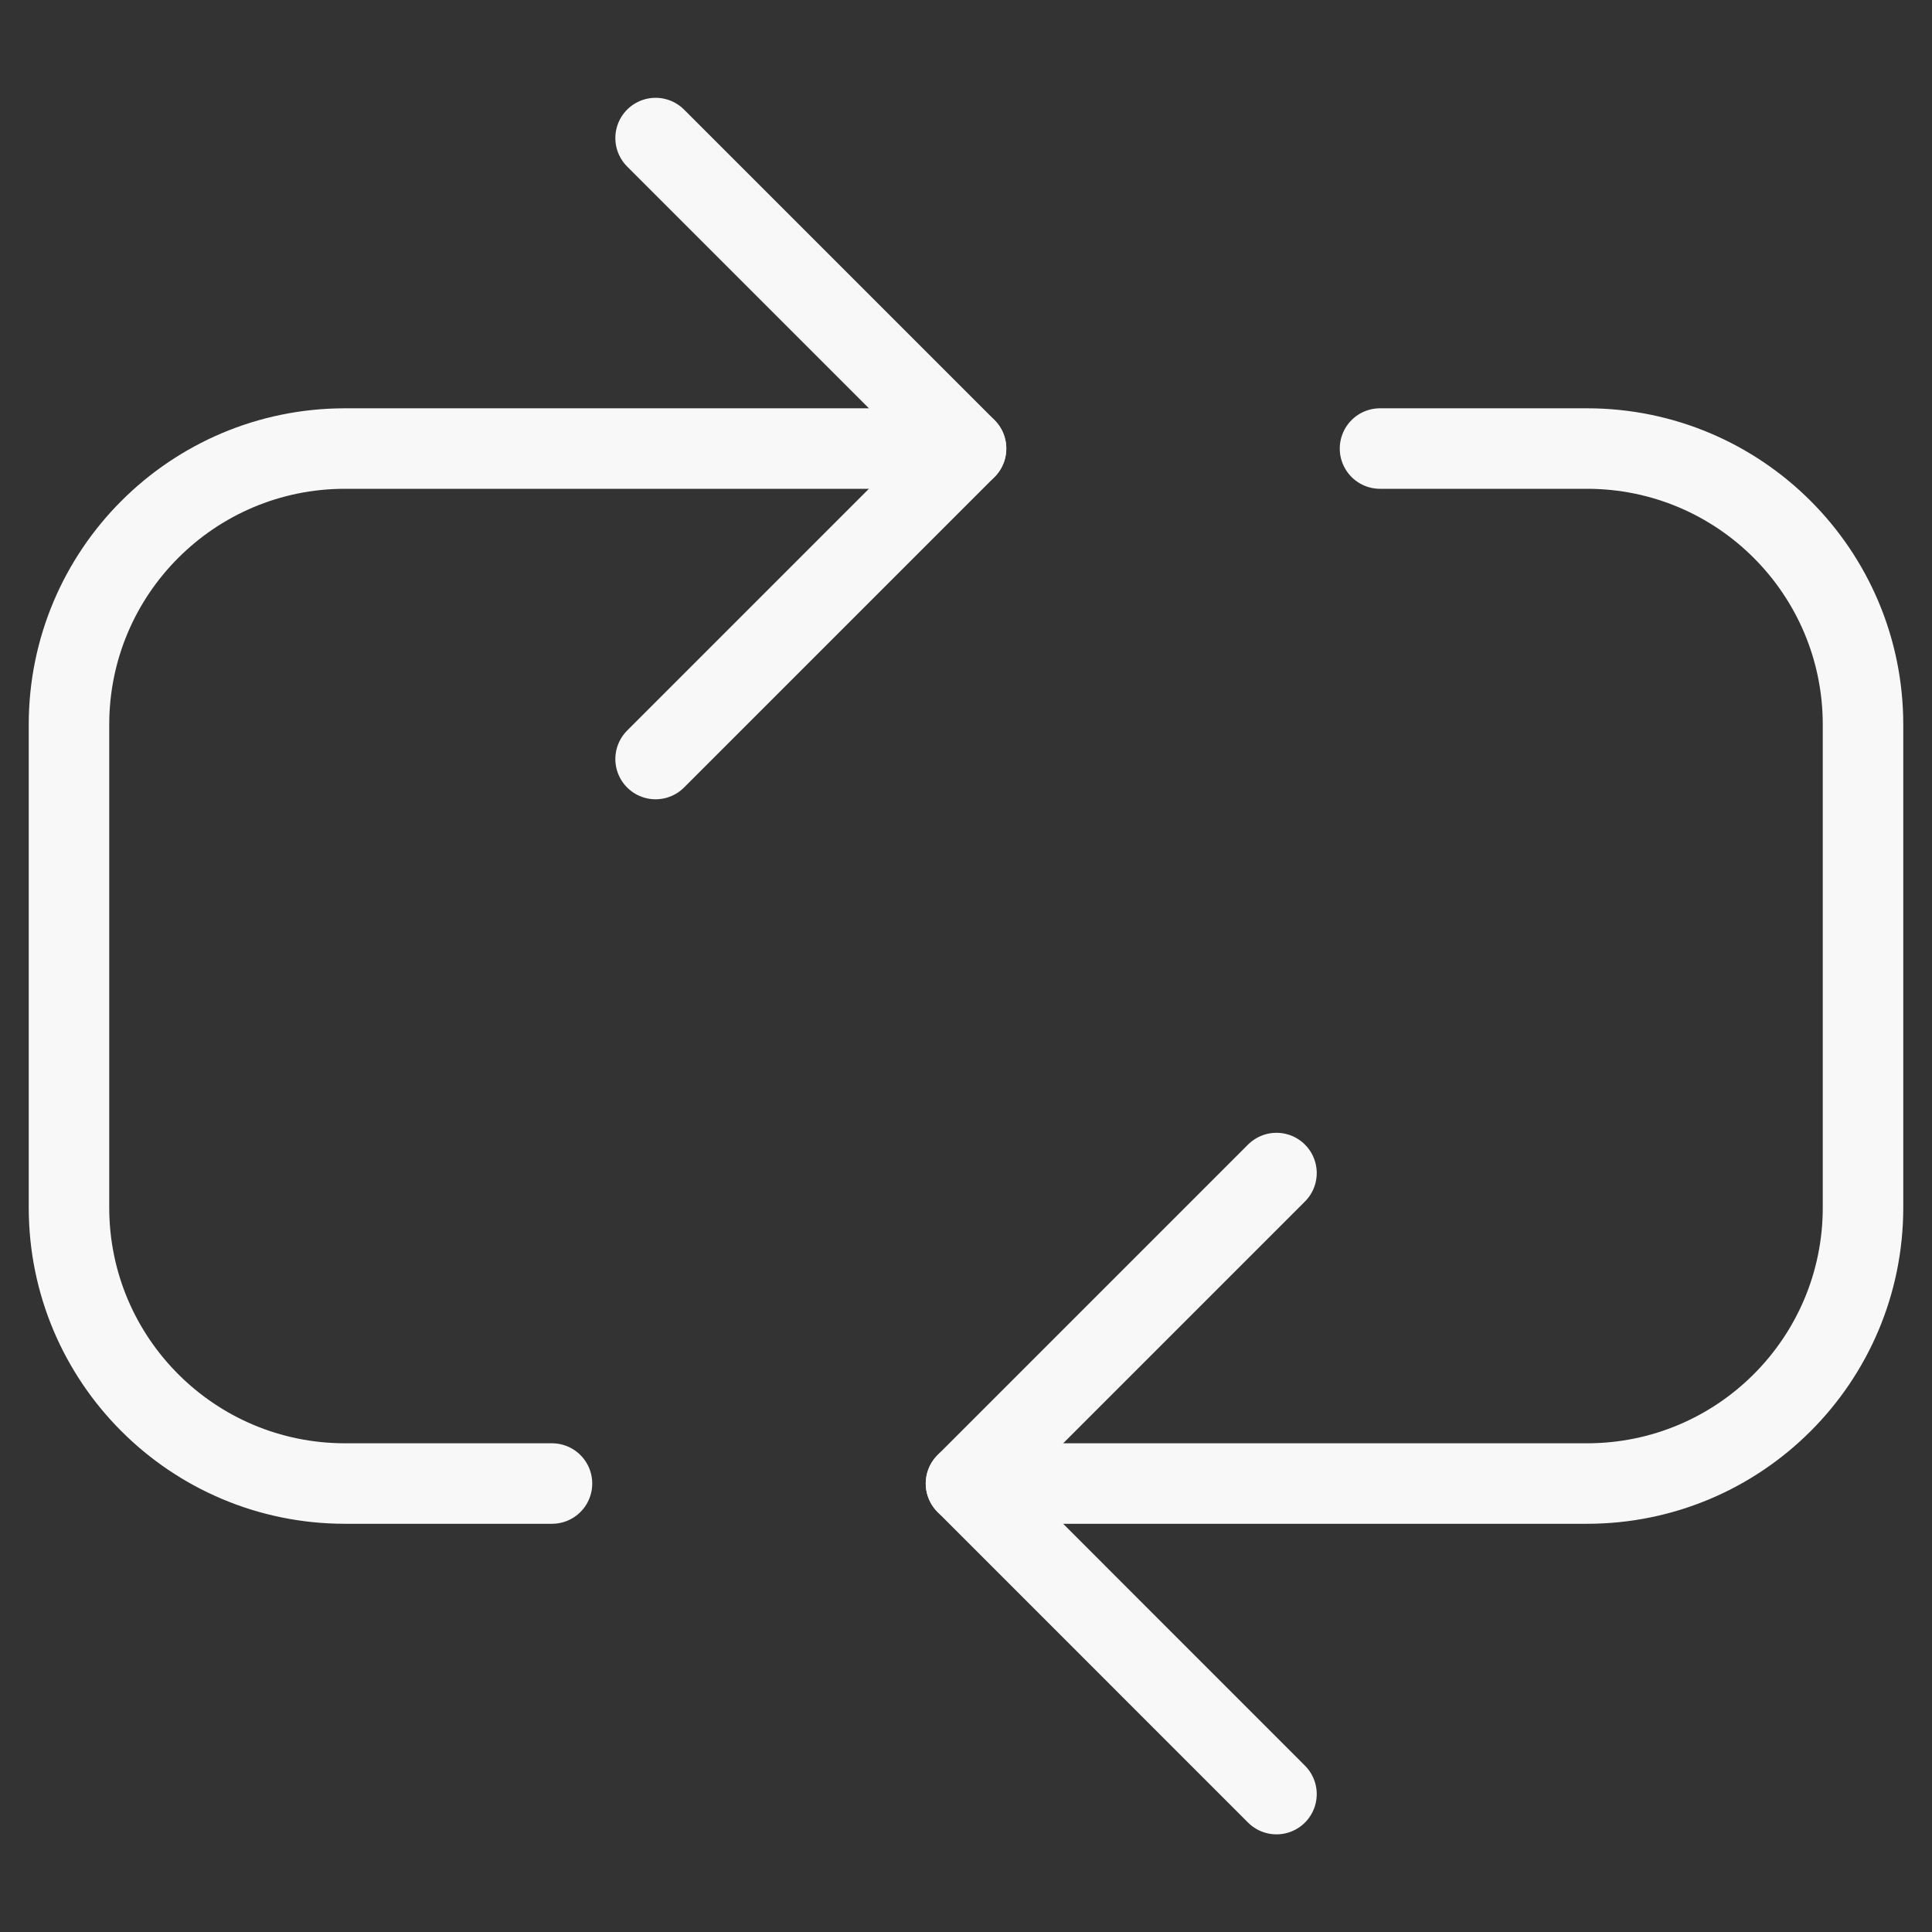
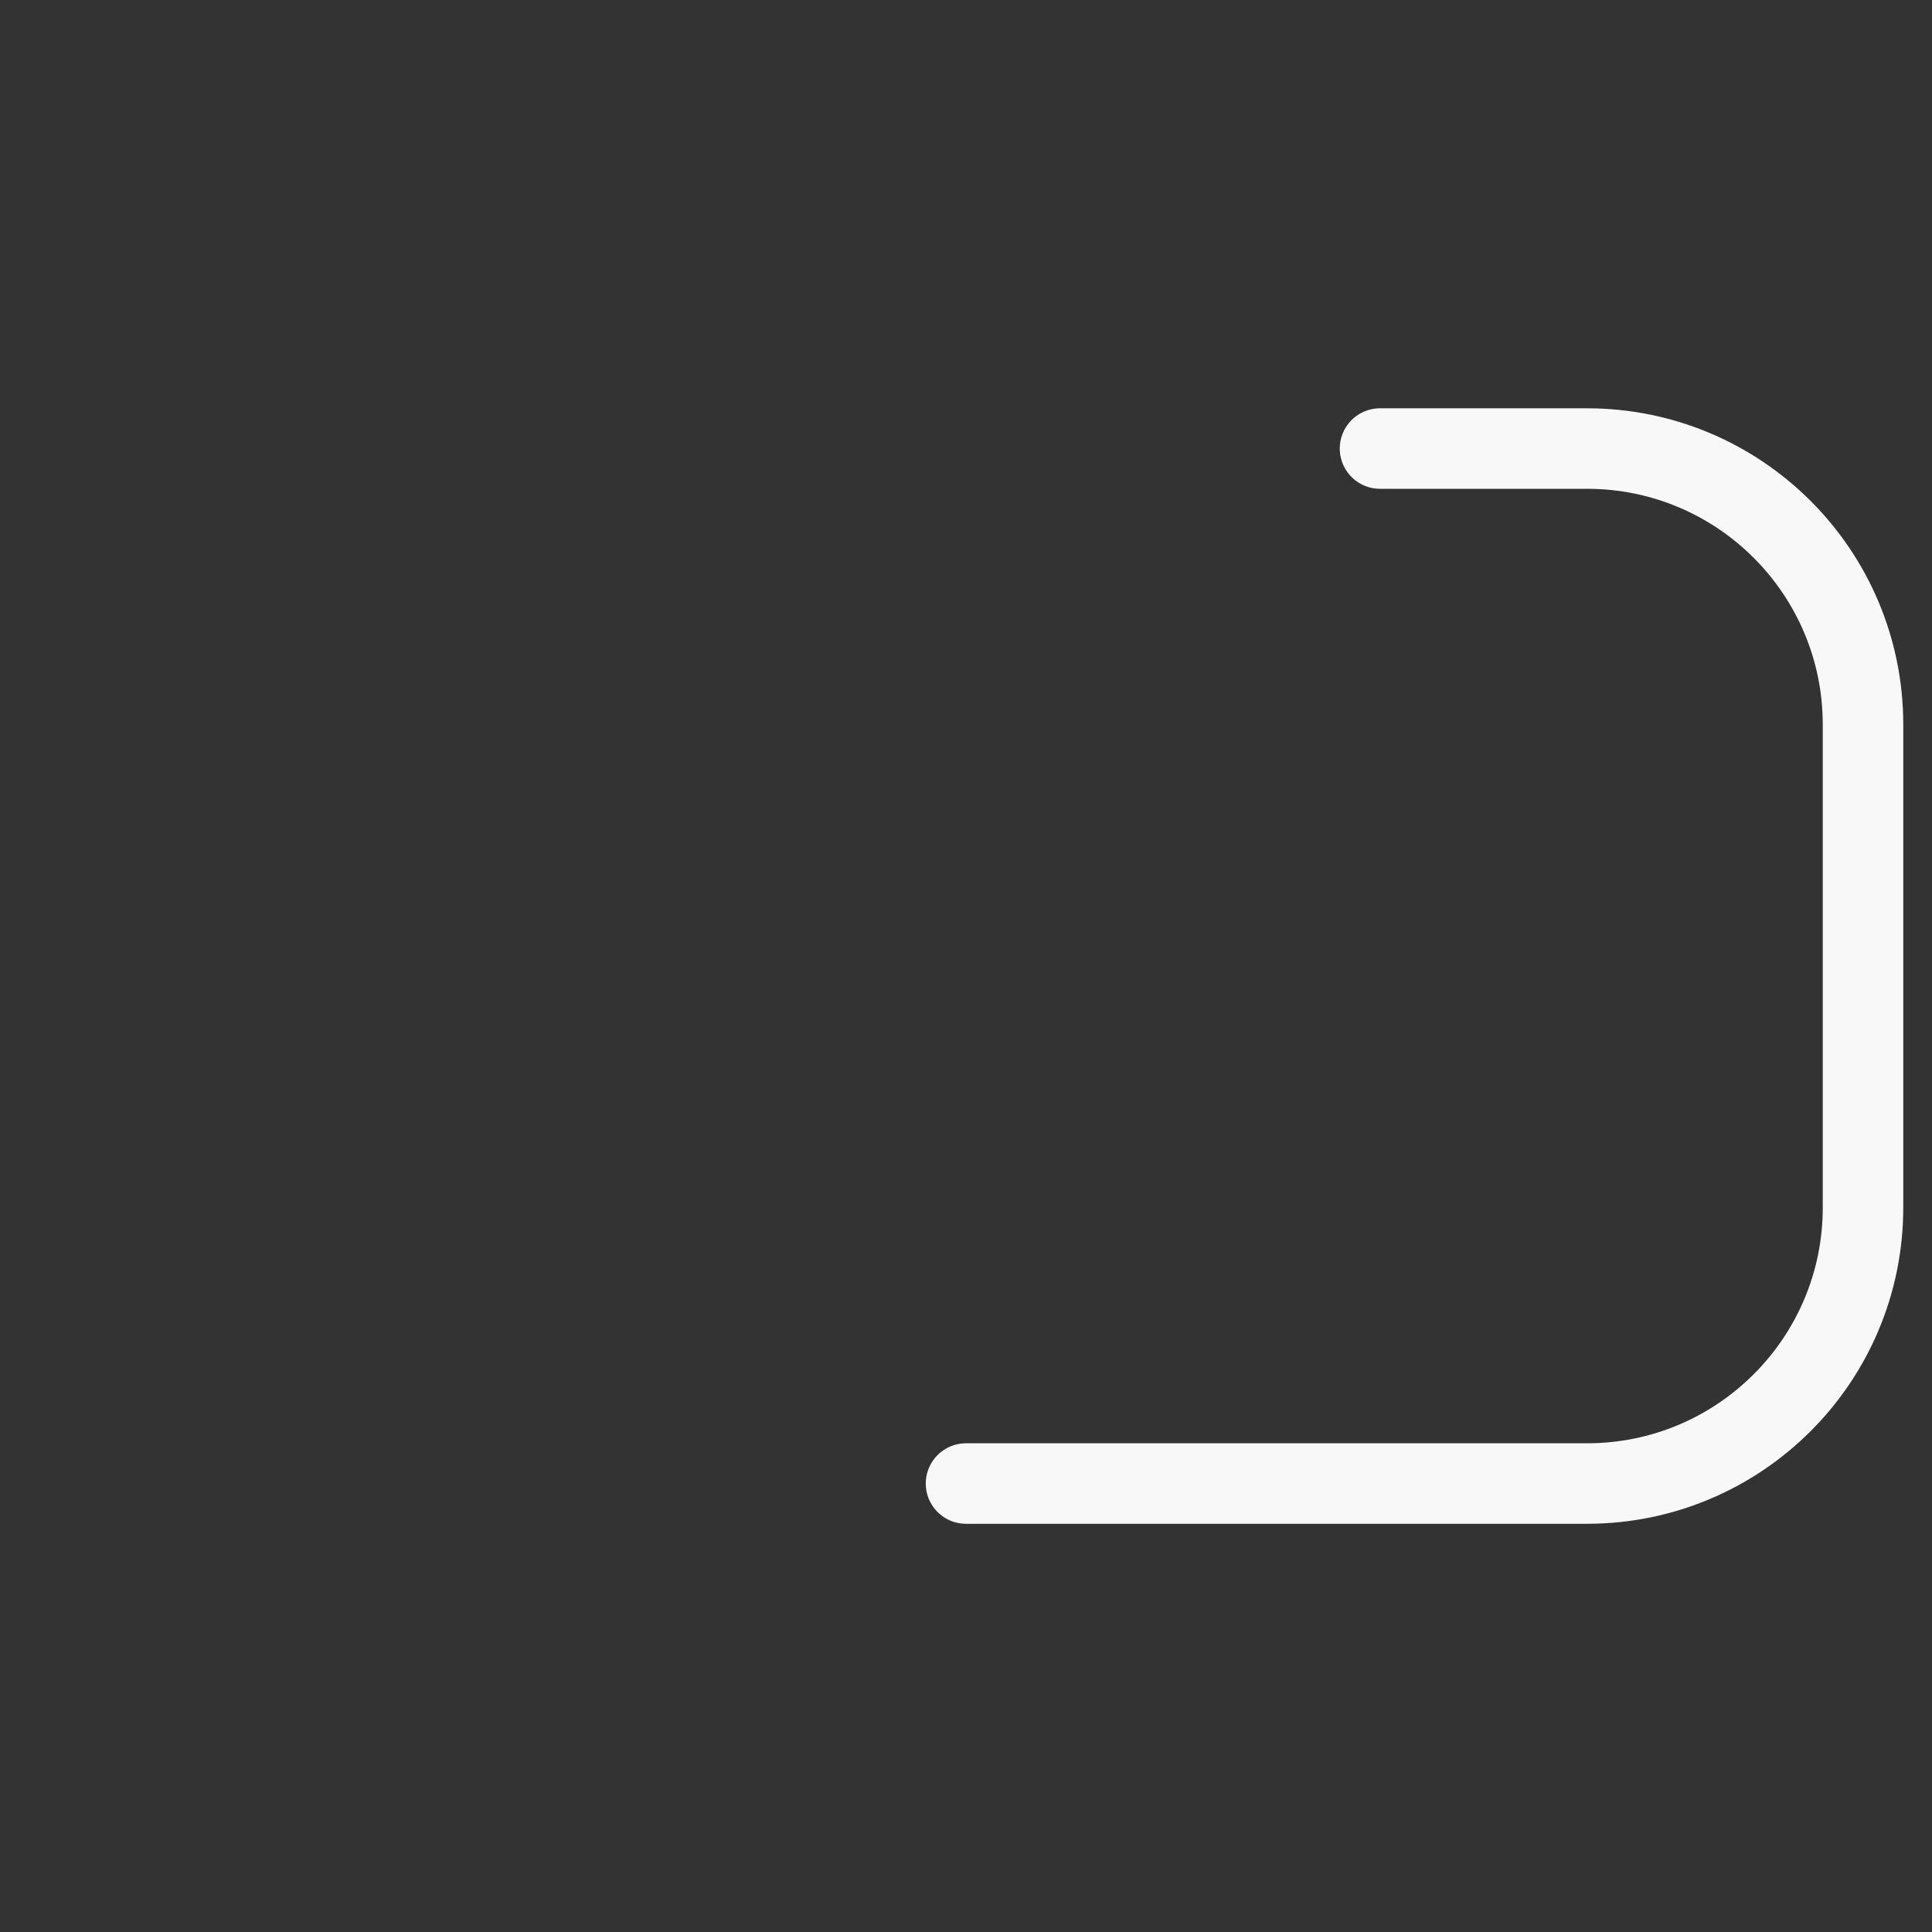
<svg xmlns="http://www.w3.org/2000/svg" width="24" height="24" viewBox="0 0 24 24" fill="none">
  <rect x="0" y="0" width="24" height="24" fill="#333333" stroke="none" />
-   <path d="M15.857 14.572L12 18.429L15.857 22.287" stroke="#F8F8F8" stroke-linecap="round" stroke-linejoin="round" />
-   <path d="M8.144 9.429L12.001 5.572L8.144 1.715" stroke="#F8F8F8" stroke-linecap="round" stroke-linejoin="round" />
  <path d="M12 18.429H19.714C21.608 18.429 23.143 16.894 23.143 15.001V9.001C23.143 7.107 21.608 5.572 19.714 5.572H17.143" stroke="#F8F8F8" stroke-linecap="round" stroke-linejoin="round" />
-   <path d="M12 5.572H4.286C2.392 5.572 0.857 7.107 0.857 9.001V15.001C0.857 16.894 2.392 18.429 4.286 18.429H6.857" stroke="#F8F8F8" stroke-linecap="round" stroke-linejoin="round" />
</svg>